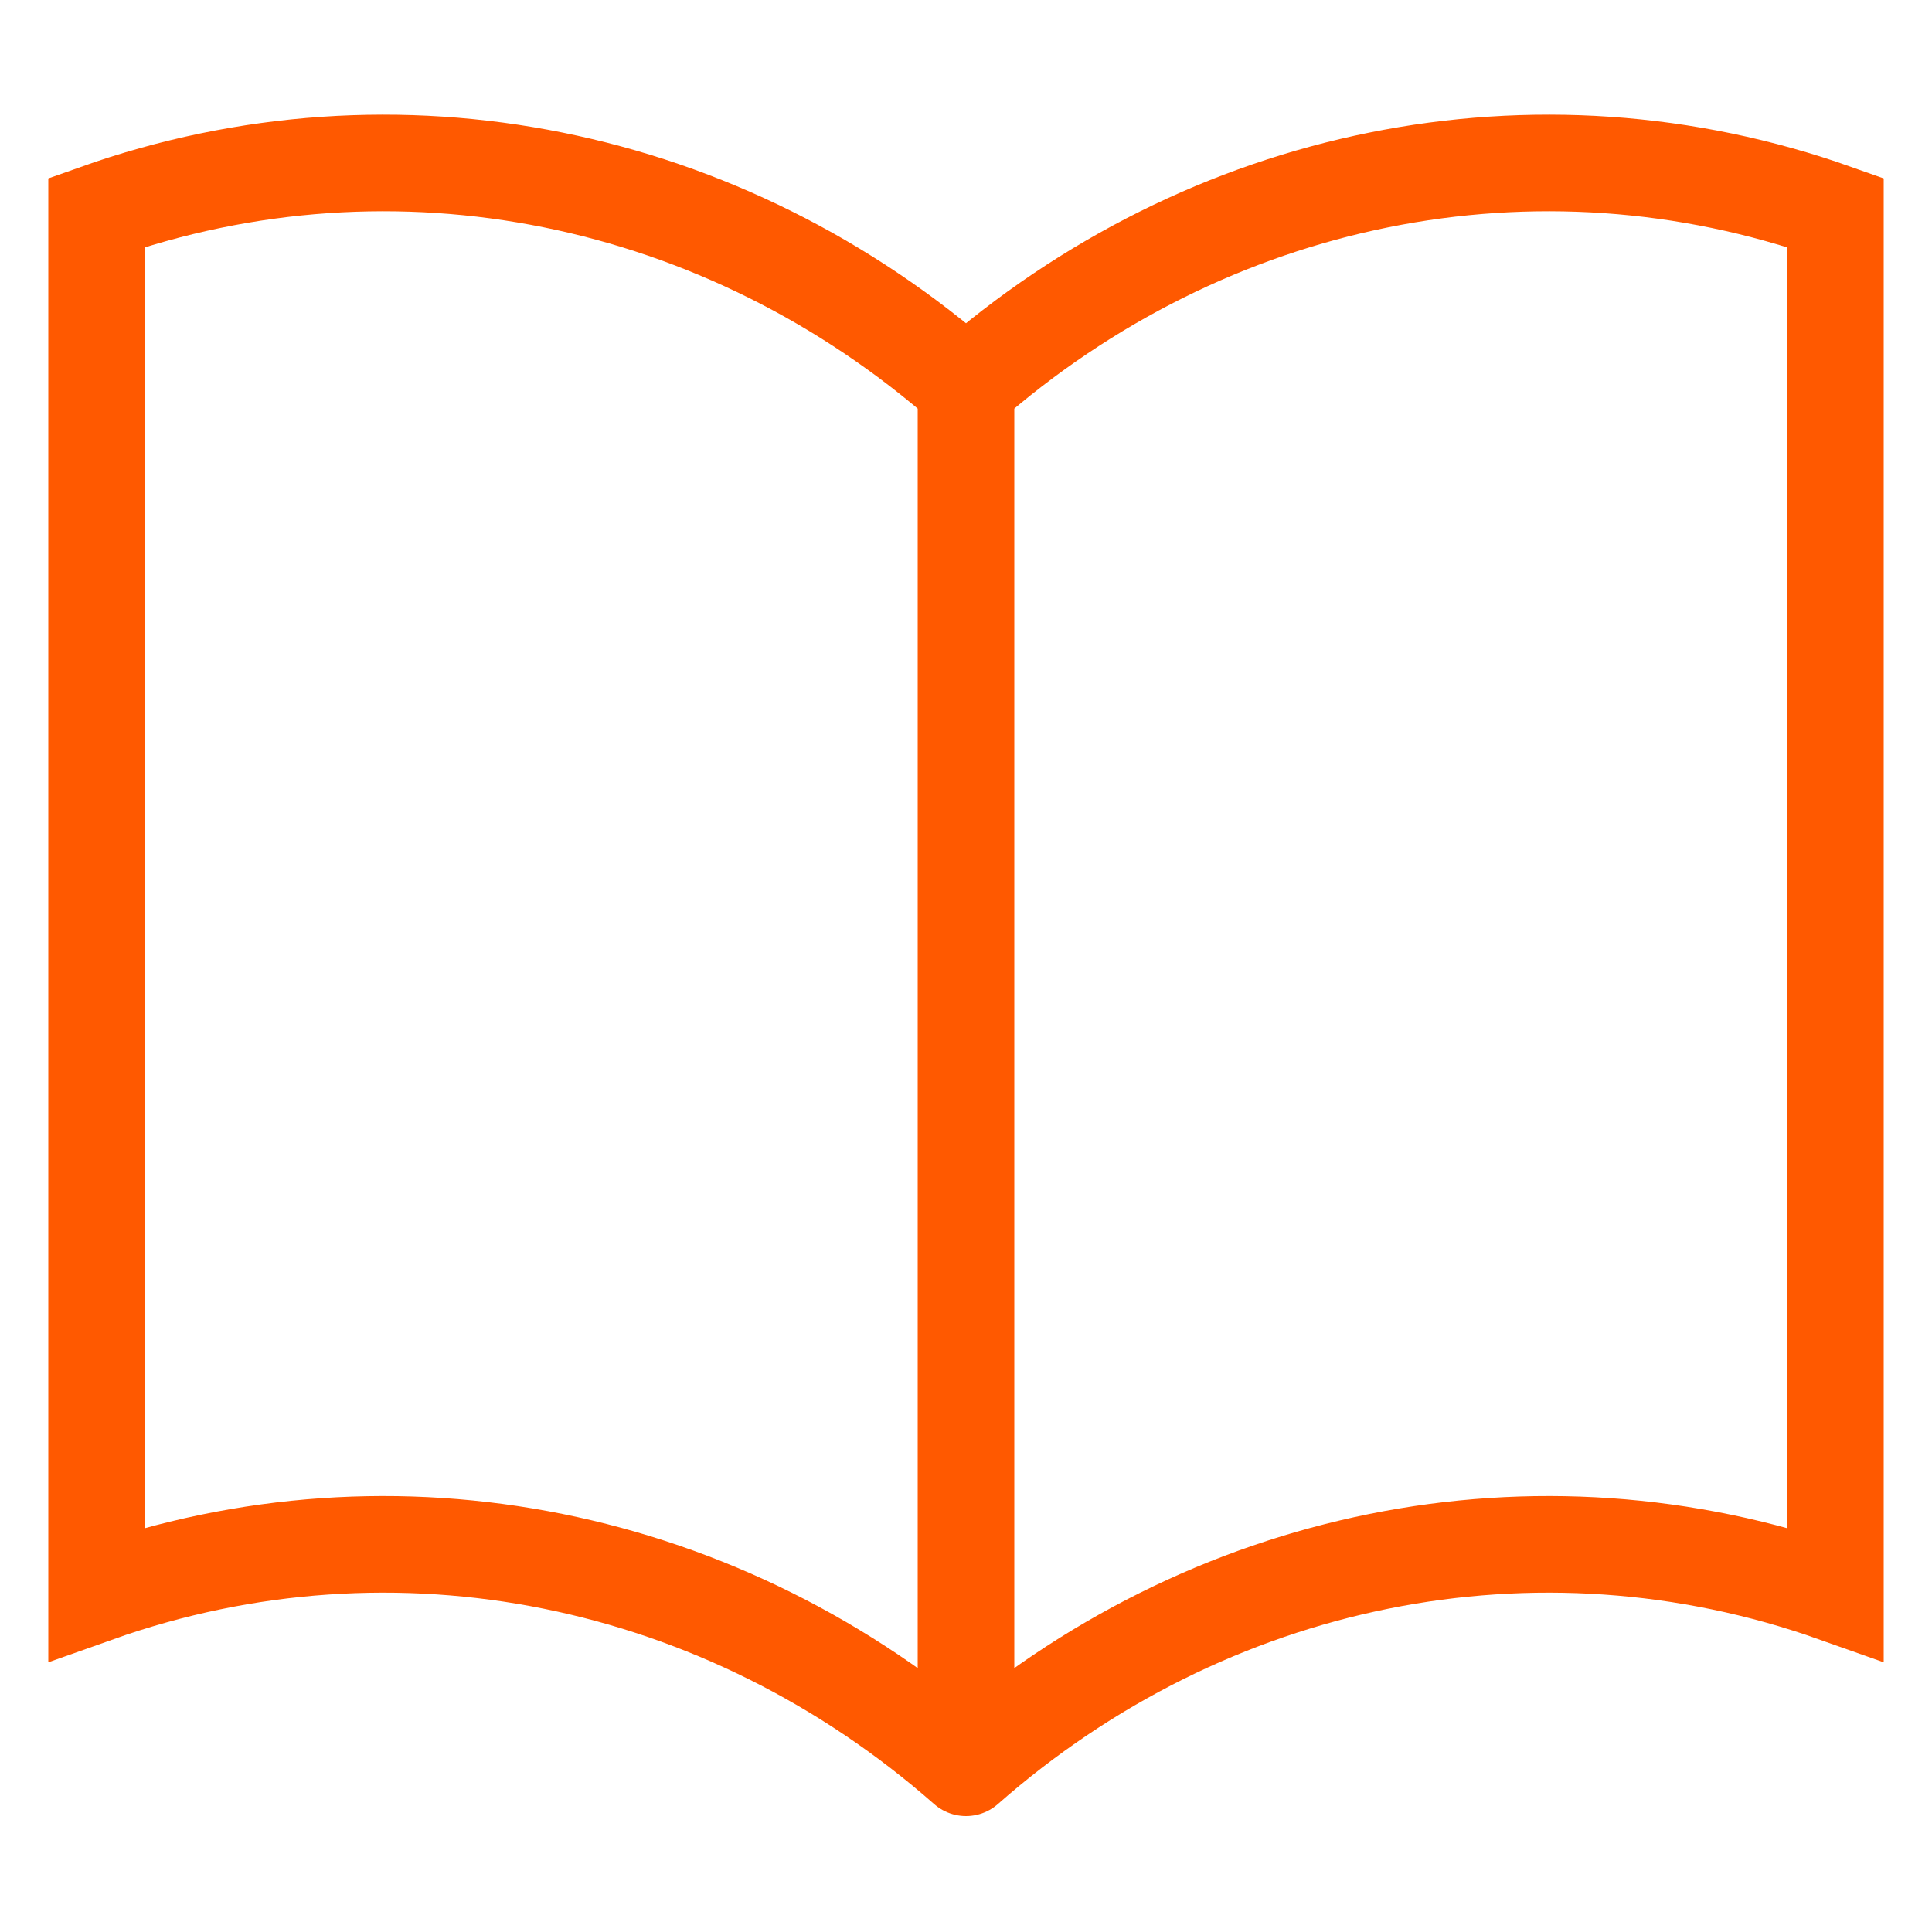
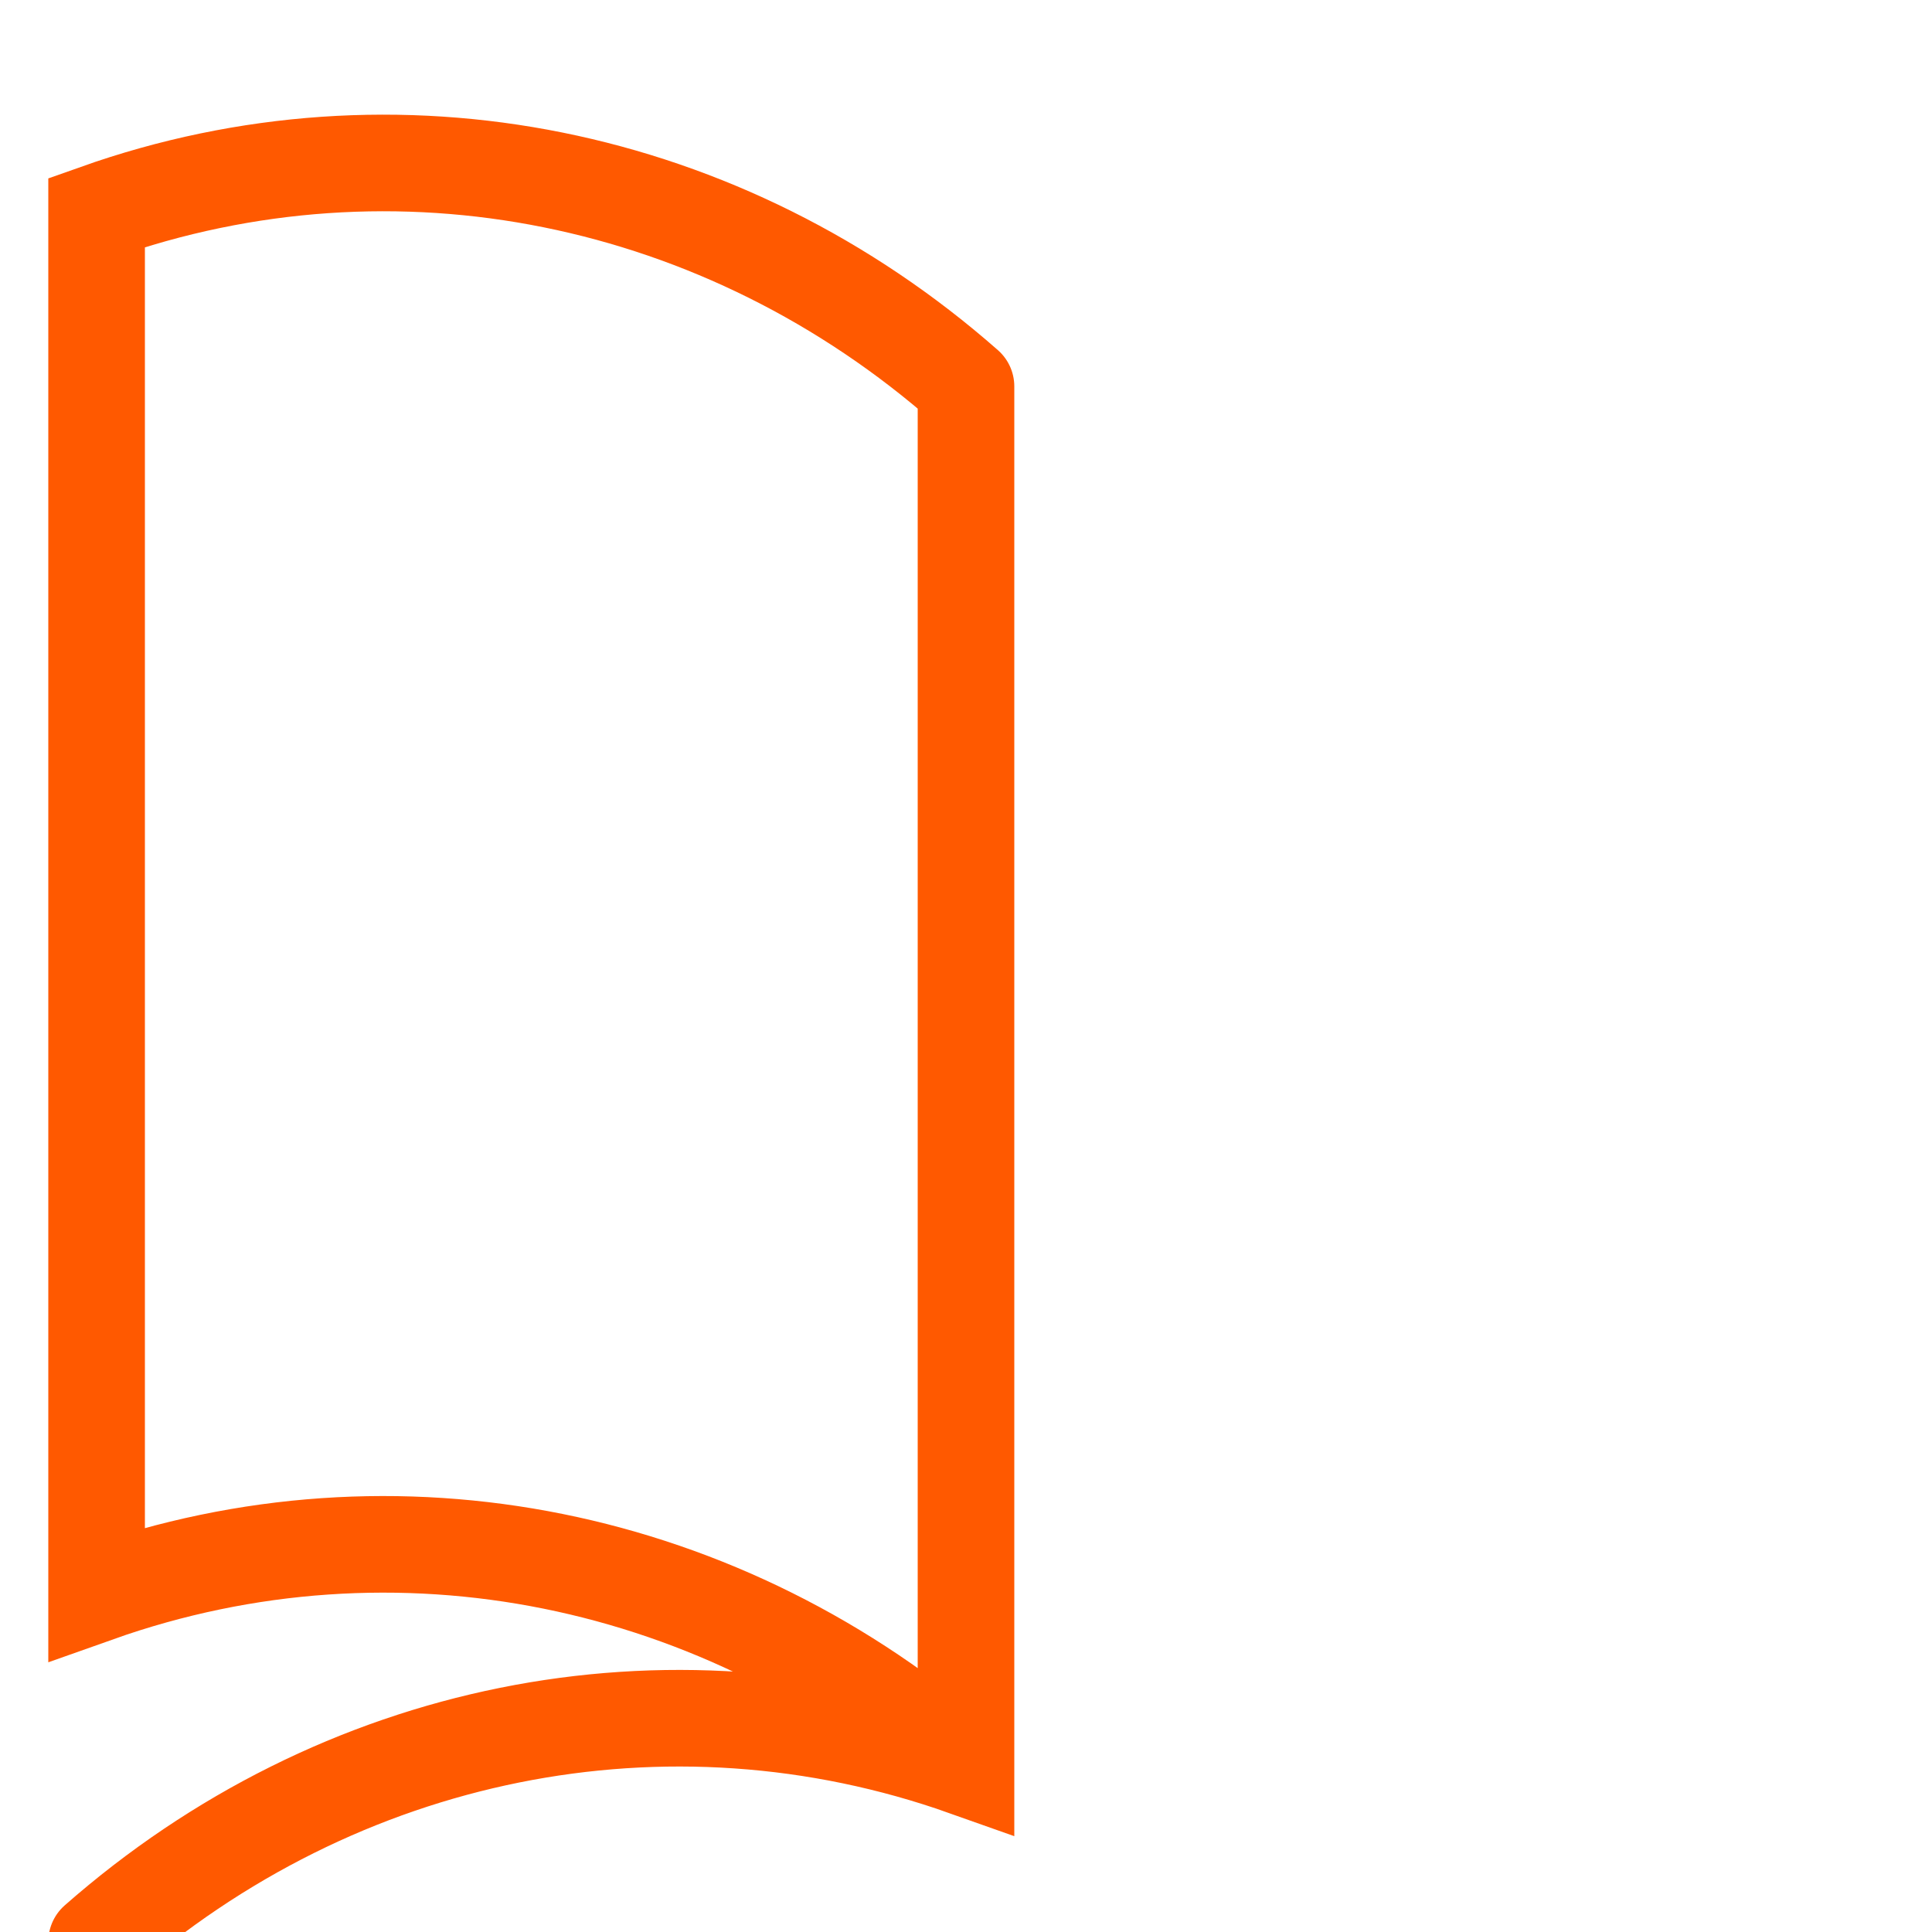
<svg xmlns="http://www.w3.org/2000/svg" viewBox="0 0 20 20">
-   <path fill="none" stroke="#ff5900" stroke-width="1" stroke-linecap="round" d="M10,4C7.5,1.8,4.1,1.1,1,2.2v14.3c3.1-1.1,6.5-.4,9,1.8M10,4c2.5-2.2,5.9-2.9,9-1.8v14.3c-3.1-1.1-6.5-.4-9,1.8M10,4v14.3" />
+   <path fill="none" stroke="#ff5900" stroke-width="1" stroke-linecap="round" d="M10,4C7.5,1.8,4.1,1.1,1,2.2v14.3c3.1-1.1,6.5-.4,9,1.8M10,4v14.3c-3.1-1.1-6.5-.4-9,1.8M10,4v14.3" />
</svg>